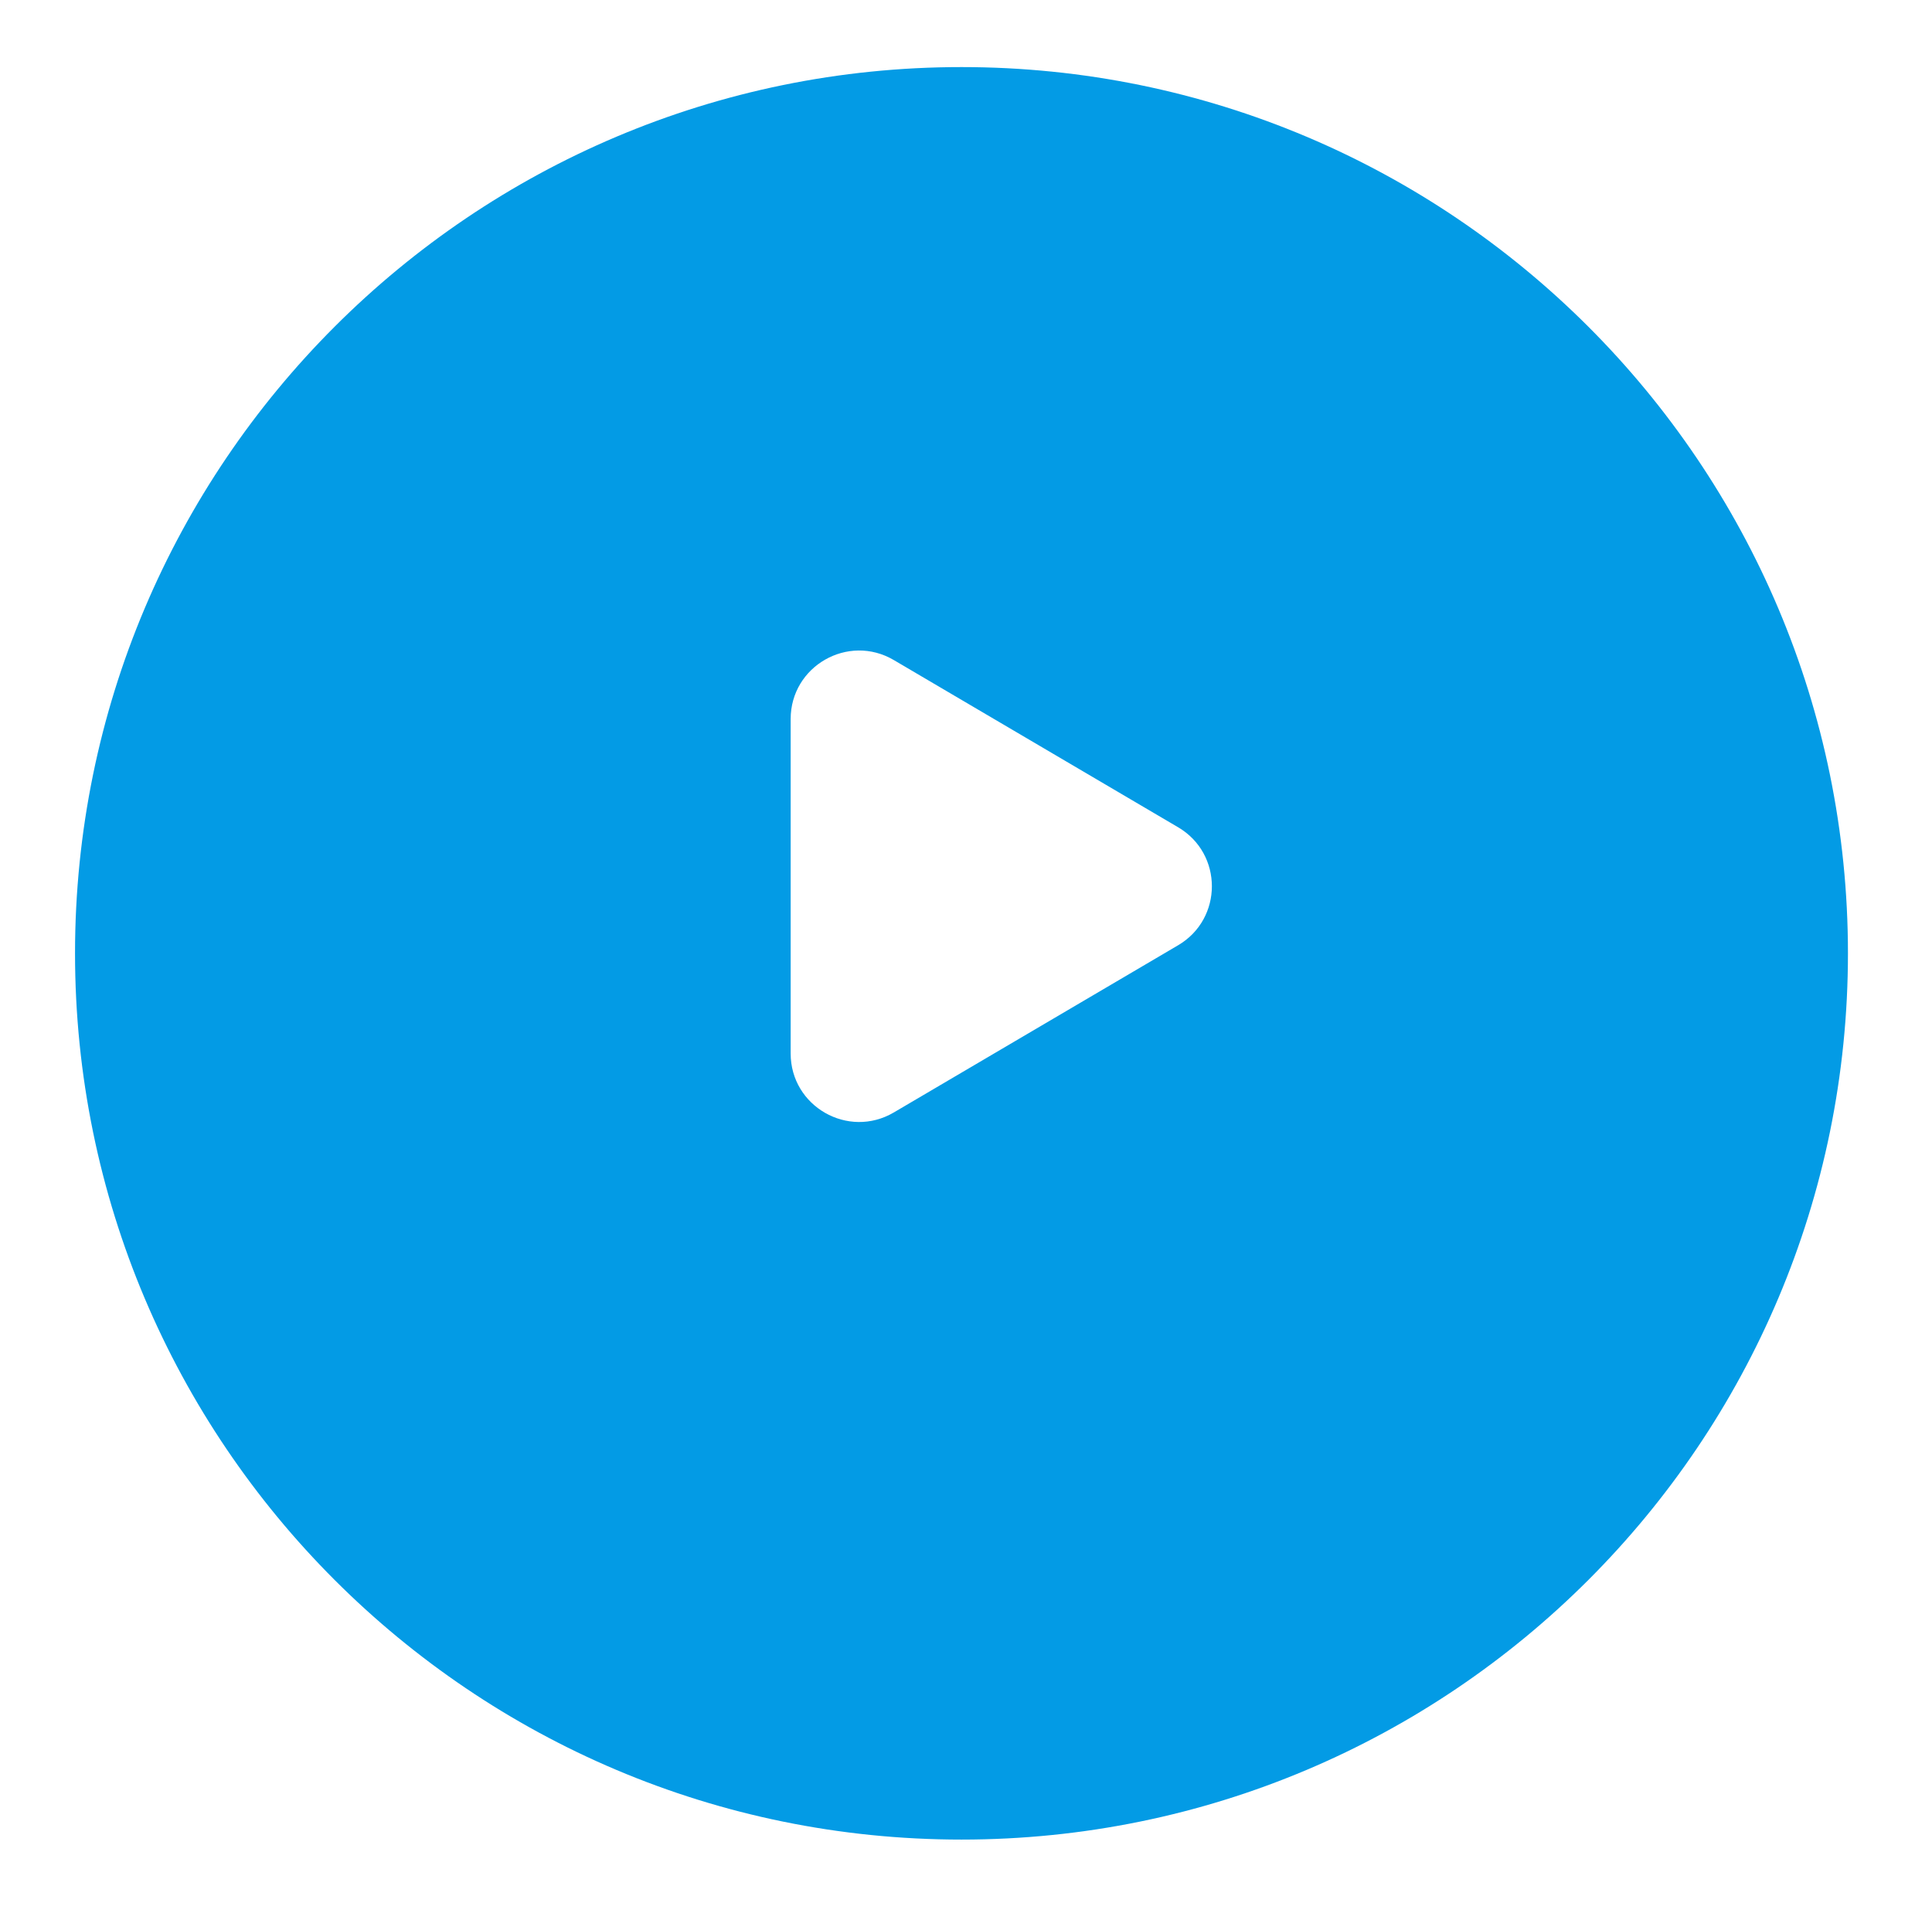
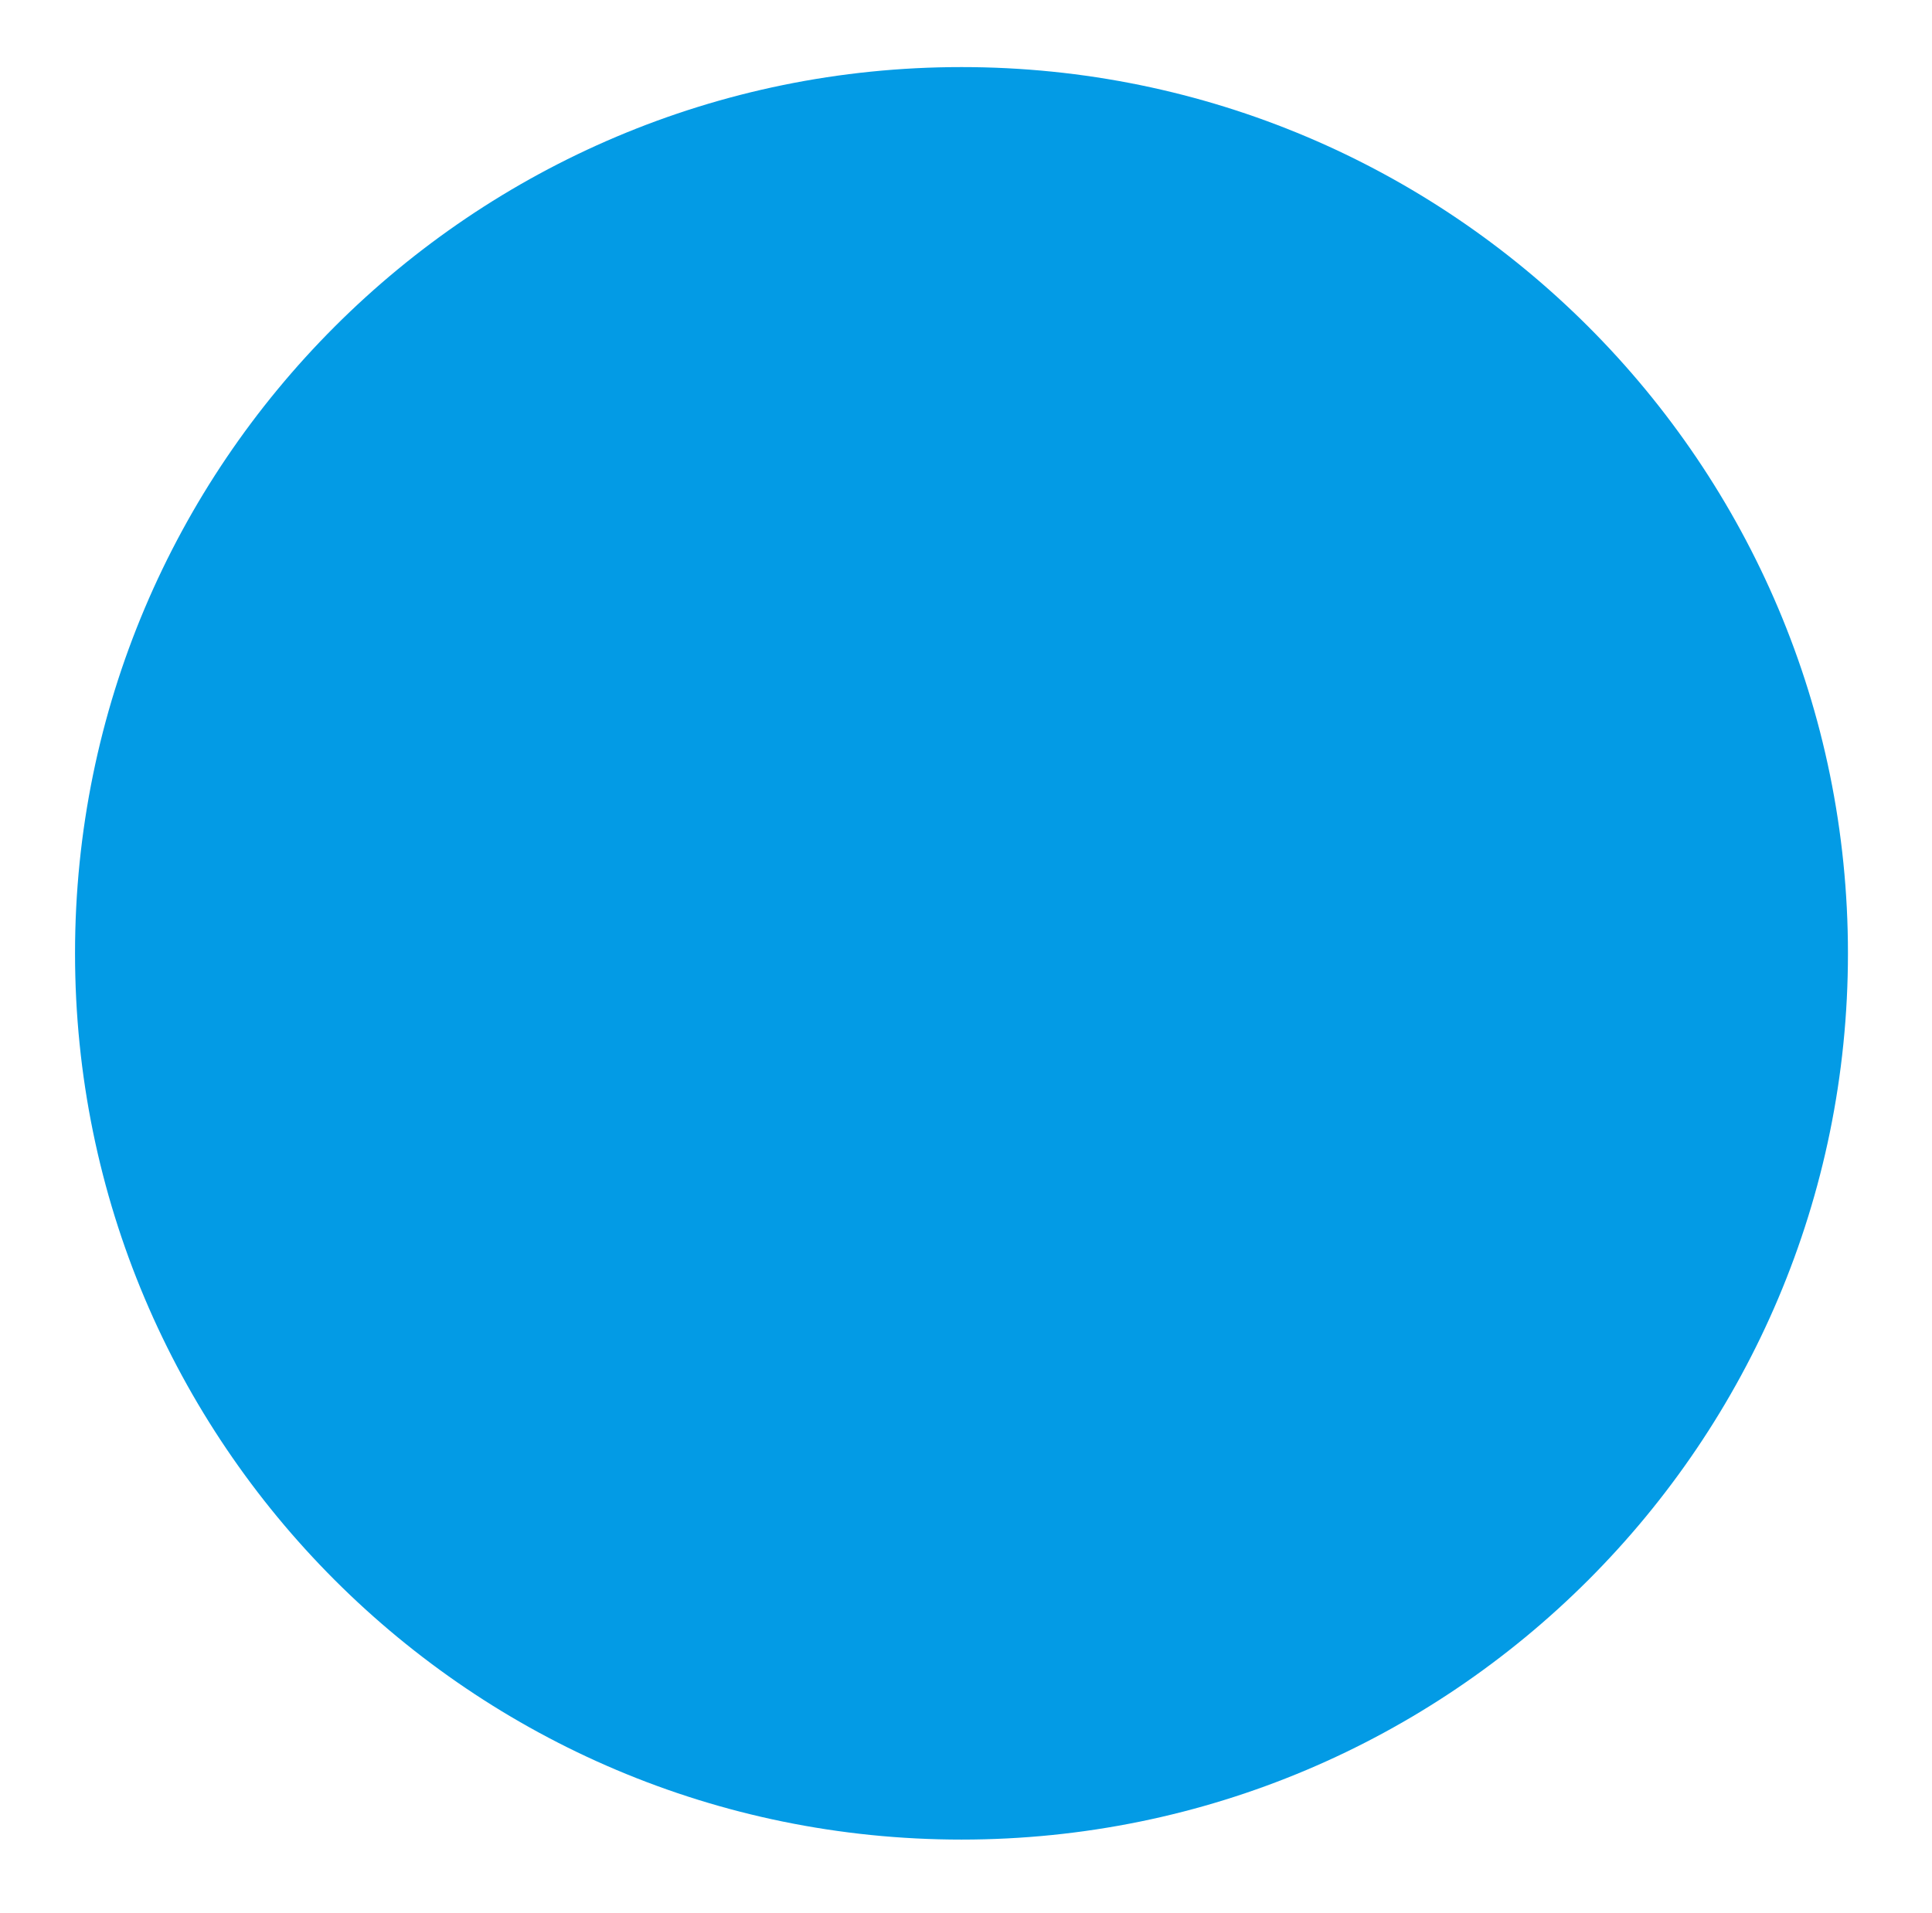
<svg xmlns="http://www.w3.org/2000/svg" width="103" height="102" viewBox="0 0 103 102" fill="none">
  <g filter="url(#filter0_d_2615_1875)">
-     <path d="M51.26 94.519C77.361 94.519 98.519 73.361 98.519 47.26C98.519 21.159 77.361 0 51.26 0C25.159 0 4 21.159 4 47.26C4 73.361 25.159 94.519 51.26 94.519Z" fill="#039BE5" />
+     <path d="M51.26 94.519C77.361 94.519 98.519 73.361 98.519 47.26C98.519 21.159 77.361 0 51.26 0C25.159 0 4 21.159 4 47.26C4 73.361 25.159 94.519 51.26 94.519" fill="#039BE5" />
  </g>
-   <path d="M47.652 35.198C45.219 33.767 42.152 35.521 42.152 38.343V56.176C42.152 58.999 45.219 60.753 47.652 59.322L62.81 50.405C65.208 48.994 65.208 45.526 62.81 44.115L47.652 35.198Z" fill="white" />
  <defs>
    <filter id="filter0_d_2615_1875" x="0.423" y="0" width="101.674" height="101.674" filterUnits="userSpaceOnUse" color-interpolation-filters="sRGB">
      <feFlood flood-opacity="0" result="BackgroundImageFix" />
      <feColorMatrix in="SourceAlpha" type="matrix" values="0 0 0 0 0 0 0 0 0 0 0 0 0 0 0 0 0 0 127 0" result="hardAlpha" />
      <feOffset dy="3.577" />
      <feGaussianBlur stdDeviation="1.789" />
      <feComposite in2="hardAlpha" operator="out" />
      <feColorMatrix type="matrix" values="0 0 0 0 0 0 0 0 0 0 0 0 0 0 0 0 0 0 0.25 0" />
      <feBlend mode="normal" in2="BackgroundImageFix" result="effect1_dropShadow_2615_1875" />
      <feBlend mode="normal" in="SourceGraphic" in2="effect1_dropShadow_2615_1875" result="shape" />
    </filter>
  </defs>
</svg>